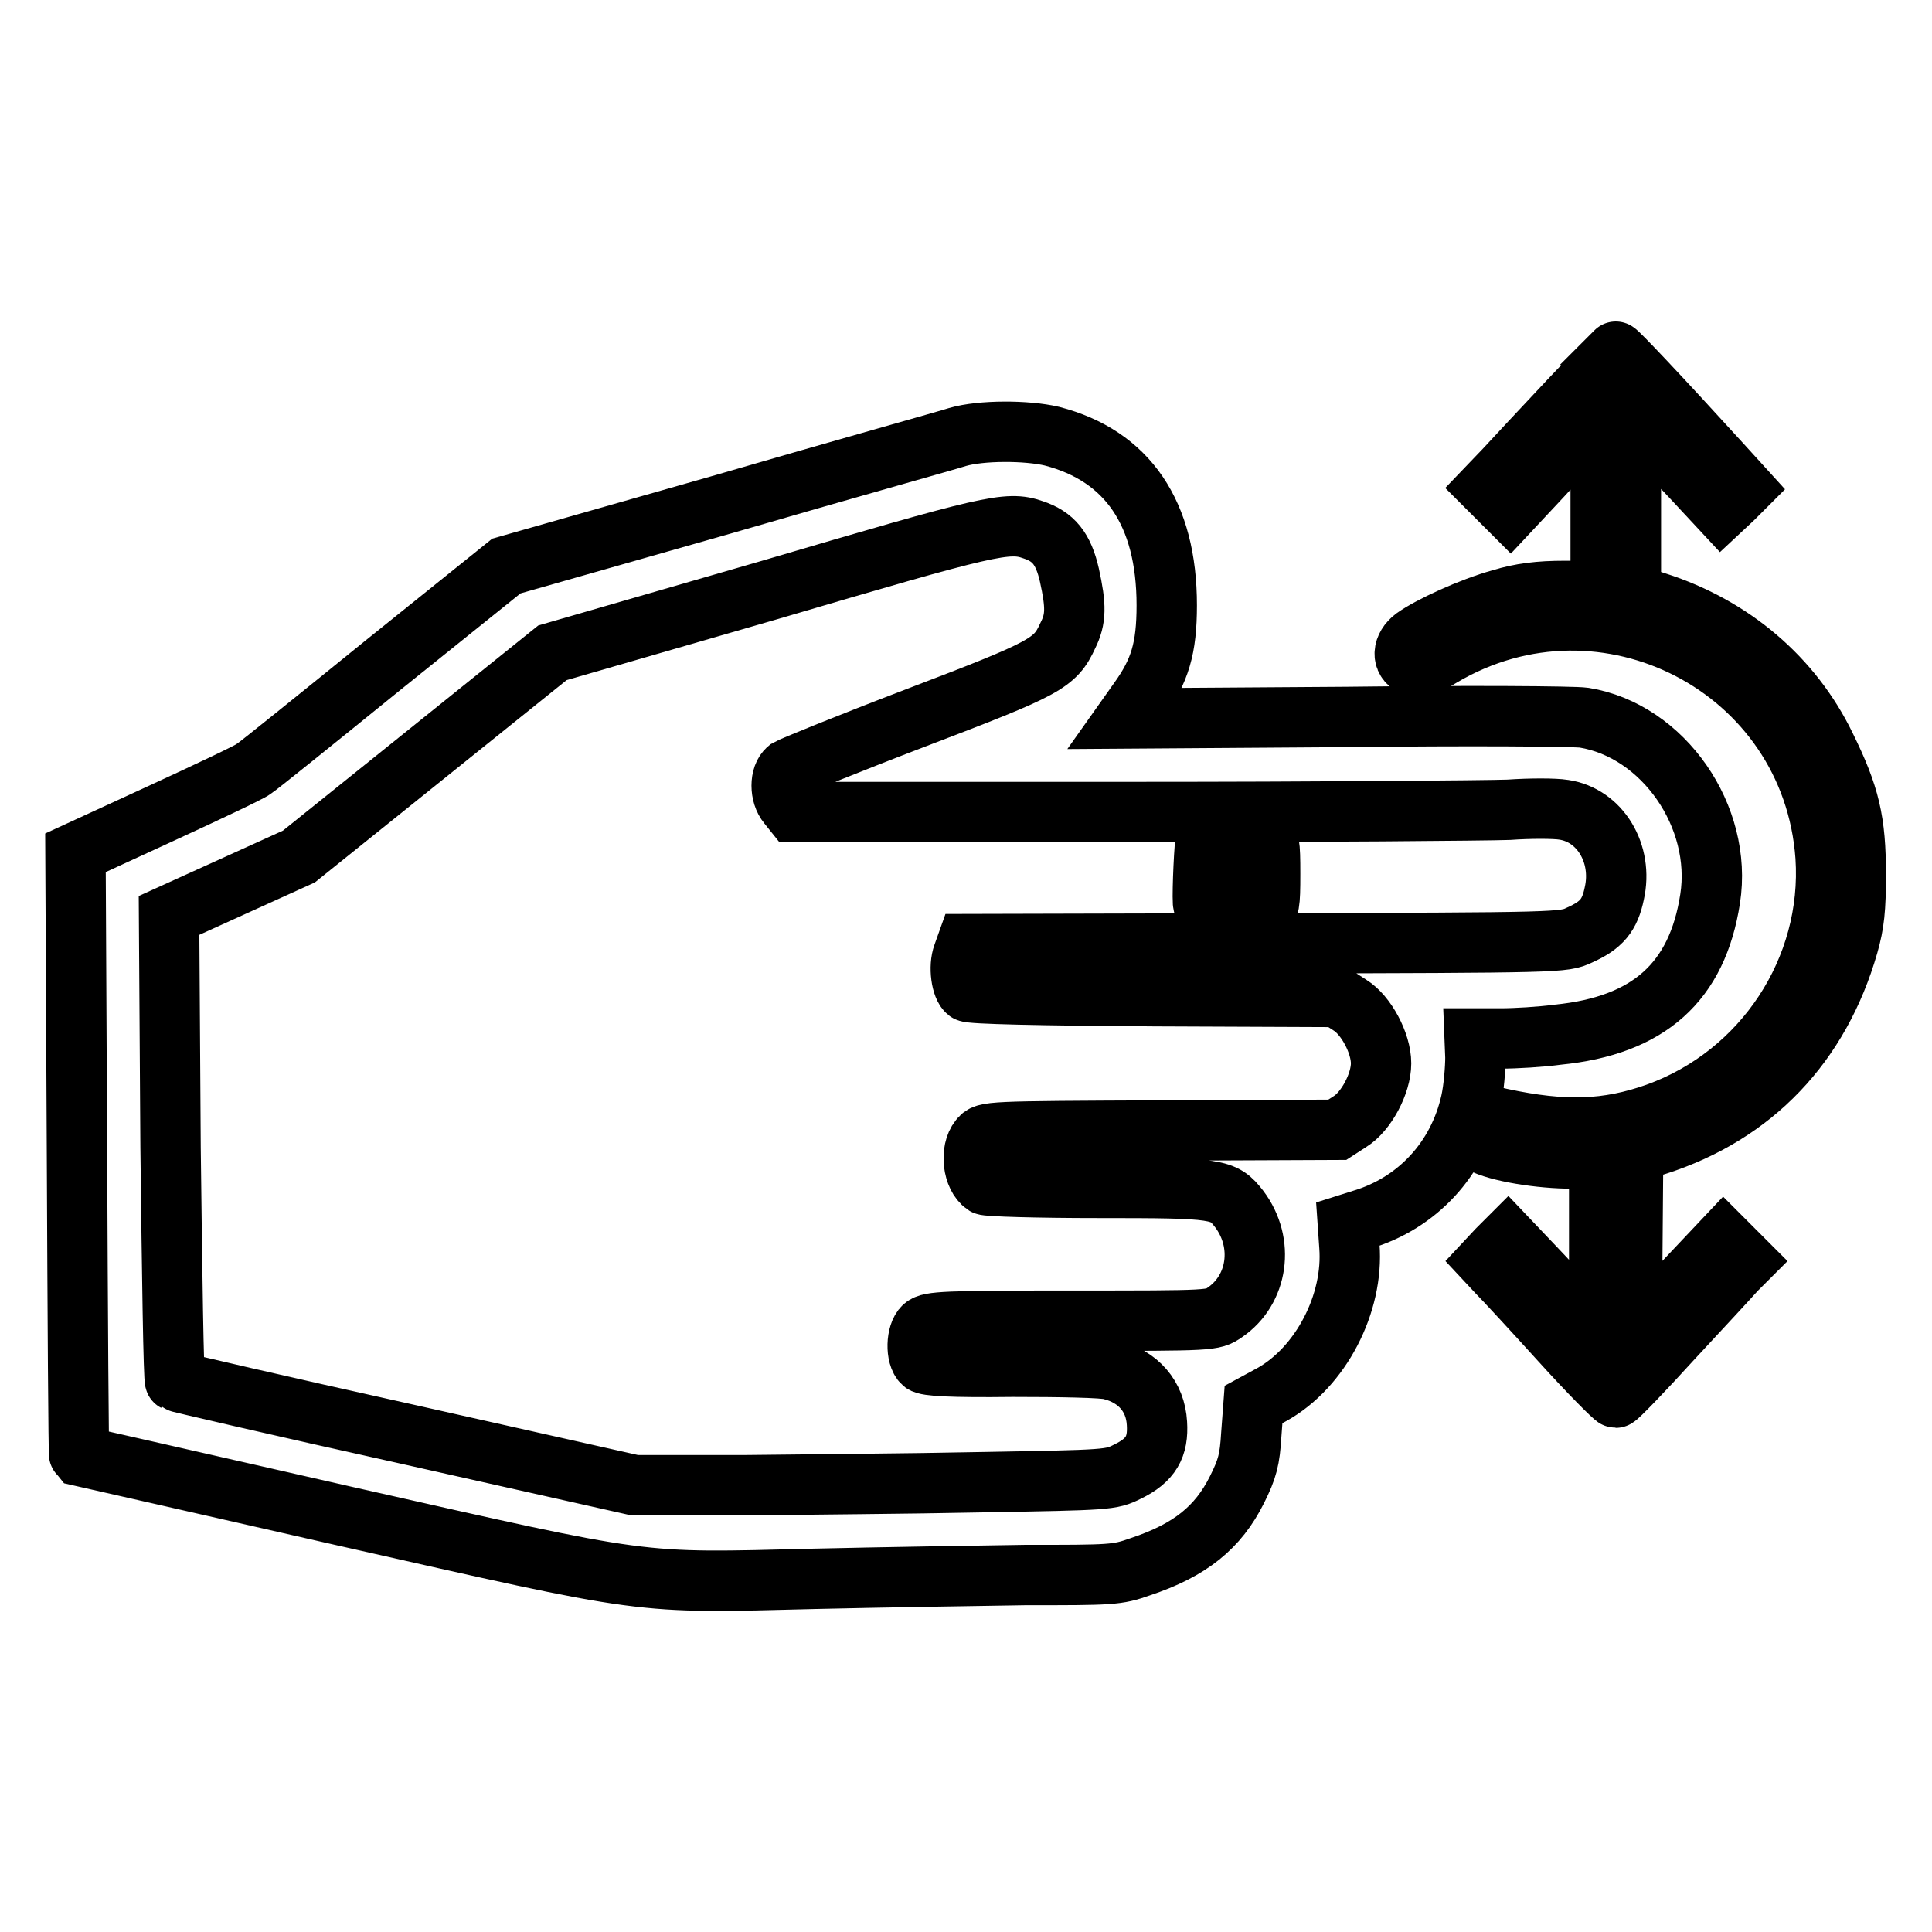
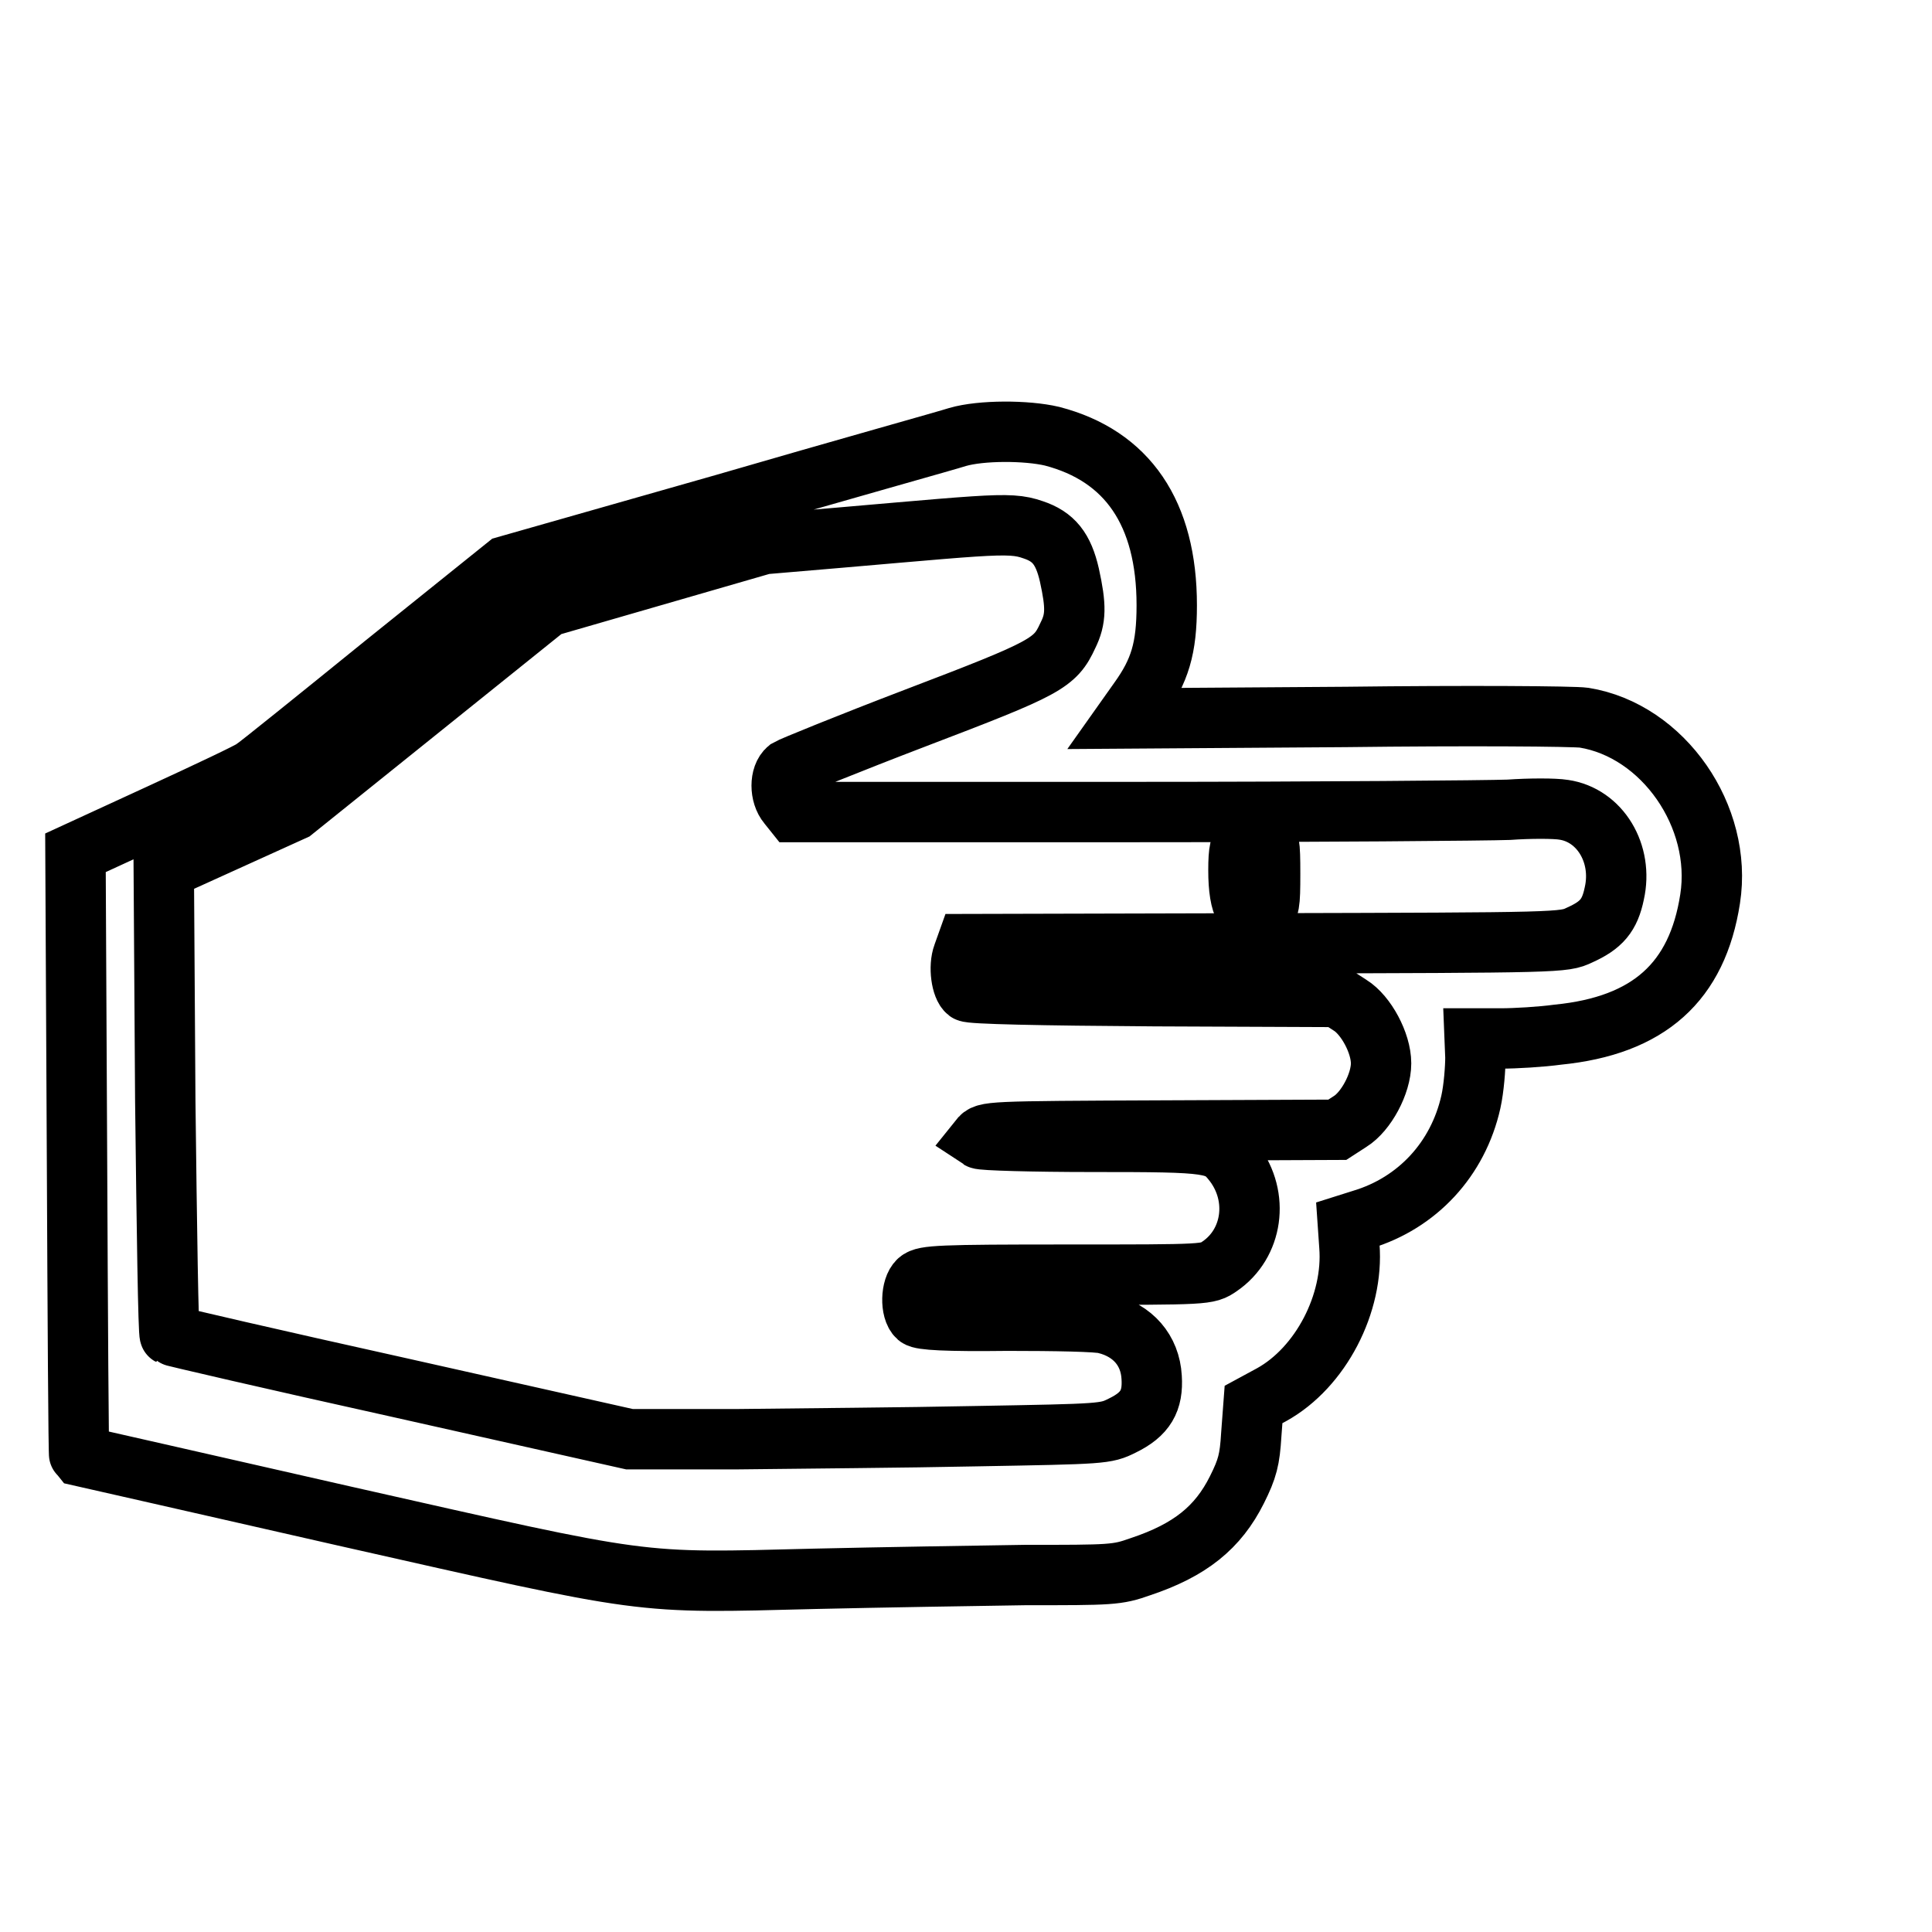
<svg xmlns="http://www.w3.org/2000/svg" version="1.1" x="0px" y="0px" viewBox="0 0 256 256" enable-background="new 0 0 256 256" xml:space="preserve">
  <g>
    <g>
      <g>
-         <path stroke-width="8" fill-opacity="0" stroke="#000000" d="M207.9,53.1c-3.4,3.6-7.2,7.7-8.5,9.1l-2.3,2.4l1.5,1.5l1.5,1.5l4.3-4.6c2.3-2.5,5-5.5,6-6.5l1.7-1.8l0,11.8v11.8l-4.8,0c-3.3,0-5.8,0.3-8.4,1.1c-4,1.1-9.4,3.6-11.5,5.1c-1.6,1.2-1.7,3-0.2,3.7c0.9,0.4,1.5,0.2,3.8-1.2c21.6-12.8,49.1,1.4,50.9,26.5c1,14.9-8.2,28.9-22.4,34c-6.5,2.3-12.2,2.5-20.6,0.7c-2.1-0.5-2.7-0.5-3.3,0c-1.1,0.9-0.9,2.2,0.3,3c1.7,1.2,7.2,2.2,11.7,2.3l4.3,0v11.8V177l-2.2-2.3c-1.2-1.3-3.9-4.2-6-6.4l-3.9-4.1l-1.4,1.4l-1.4,1.5l1.4,1.5c0.8,0.8,4.6,4.9,8.4,9.1s7.1,7.5,7.3,7.5c0.2,0,3.6-3.5,7.5-7.8c4-4.3,7.7-8.3,8.4-9.1l1.2-1.2l-1.4-1.4l-1.4-1.4l-3.4,3.6c-1.9,2-4.6,4.9-6.1,6.4l-2.7,2.8l0.1-12.2l0.1-12.2l3.2-1c12.7-4.1,21.5-13.3,25.3-26.5c0.8-2.8,1-4.8,1-9.3c0-7.1-0.8-10.5-4-17c-4.4-9.1-12.4-15.9-22.4-19.1l-3.4-1.1v-12V54.6l2,2.1c1.1,1.2,3.7,4.1,6,6.5l4,4.3l1.5-1.4l1.4-1.4l-3-3.3c-8.2-9-13.6-14.7-13.9-14.8C214.2,46.5,211.3,49.5,207.9,53.1z" />
-         <path stroke-width="8" fill-opacity="0" stroke="#000000" d="M126.9,57.9c-1.2,0.4-15.2,4.3-31,8.9L67.1,75L50.8,88.1c-9,7.3-16.7,13.5-17.2,13.8c-0.5,0.4-6,3-12.3,5.9L10,113l0.2,39.9c0.1,21.9,0.2,39.9,0.3,40c0,0,15.9,3.6,35.2,8c40.8,9.2,38.3,8.9,62.3,8.3c8.6-0.2,21.2-0.4,27.8-0.5c11.5,0,12.2,0,15.3-1.1c6.6-2.2,10.3-5.2,12.8-10.2c1.4-2.8,1.7-4,1.9-7.3l0.3-4l2.4-1.3c6.5-3.6,10.9-12.1,10.3-19.7l-0.2-2.9l1.9-0.6c7.3-2.2,12.7-8,14.4-15.6c0.4-1.8,0.6-4.5,0.6-5.9l-0.1-2.5h3.5c1.9,0,5.3-0.2,7.5-0.5c12.1-1.2,18.5-7,20.2-18c1.7-10.9-6.2-22.3-16.7-24c-1.3-0.2-15.6-0.3-31.6-0.1l-29.1,0.2l1.7-2.4c2.8-3.9,3.7-6.9,3.7-12.6c0-12.2-5.2-19.8-15.2-22.4C136,57,130,57,126.9,57.9z M136.9,70.2c2.7,0.9,4,2.5,4.8,6c0.9,4.1,0.9,5.8-0.2,8c-1.7,3.7-2.8,4.3-20.1,10.9c-8.9,3.4-16.5,6.5-17,6.8c-1.1,0.9-1.1,3.4,0,4.7l0.8,1H150c24.7,0,47.1-0.2,49.9-0.3c2.8-0.2,6.1-0.2,7.3,0c4.8,0.7,7.9,5.8,6.7,11.1c-0.6,2.9-1.7,4.2-4.6,5.5c-2.1,1-2.4,1-41.7,1.1l-39.5,0.1l-0.5,1.4c-0.6,1.6-0.2,4.3,0.6,4.9c0.4,0.3,9.5,0.5,24.8,0.6l24.2,0.1l1.7,1.1c2.1,1.3,4.1,5,4.1,7.7c0,2.7-2,6.4-4.1,7.7l-1.7,1.1l-23.3,0.1c-23.1,0.1-23.3,0.1-24.1,1.1c-1.3,1.6-0.9,5,0.7,6.1c0.3,0.2,7,0.4,15,0.4c16,0,16.6,0.1,18.7,2.8c3.4,4.5,2.5,10.7-1.9,13.7c-1.6,1.1-1.6,1.1-20.3,1.1c-16.8,0-18.8,0.1-19.6,0.8c-1,0.9-1.1,3.9-0.1,4.8c0.5,0.4,3.7,0.6,11.9,0.5c6.2,0,12.1,0.1,13,0.4c3.6,0.9,5.9,3.5,6.1,7.1c0.2,3.1-0.8,4.9-3.9,6.4c-2.2,1.1-2.5,1.1-19.3,1.4c-9.4,0.2-23.6,0.3-31.5,0.4l-14.5,0l-30.3-6.8c-16.7-3.7-30.5-6.9-30.6-7c-0.2-0.1-0.4-14.1-0.6-31l-0.2-30.7l8.6-3.9l8.6-3.9l16.8-13.5l16.8-13.5l28.7-8.3C131.1,69.6,133.5,69,136.9,70.2z" />
+         <path stroke-width="8" fill-opacity="0" stroke="#000000" d="M126.9,57.9c-1.2,0.4-15.2,4.3-31,8.9L67.1,75L50.8,88.1c-9,7.3-16.7,13.5-17.2,13.8c-0.5,0.4-6,3-12.3,5.9L10,113l0.2,39.9c0.1,21.9,0.2,39.9,0.3,40c0,0,15.9,3.6,35.2,8c40.8,9.2,38.3,8.9,62.3,8.3c8.6-0.2,21.2-0.4,27.8-0.5c11.5,0,12.2,0,15.3-1.1c6.6-2.2,10.3-5.2,12.8-10.2c1.4-2.8,1.7-4,1.9-7.3l0.3-4l2.4-1.3c6.5-3.6,10.9-12.1,10.3-19.7l-0.2-2.9l1.9-0.6c7.3-2.2,12.7-8,14.4-15.6c0.4-1.8,0.6-4.5,0.6-5.9l-0.1-2.5h3.5c1.9,0,5.3-0.2,7.5-0.5c12.1-1.2,18.5-7,20.2-18c1.7-10.9-6.2-22.3-16.7-24c-1.3-0.2-15.6-0.3-31.6-0.1l-29.1,0.2l1.7-2.4c2.8-3.9,3.7-6.9,3.7-12.6c0-12.2-5.2-19.8-15.2-22.4C136,57,130,57,126.9,57.9z M136.9,70.2c2.7,0.9,4,2.5,4.8,6c0.9,4.1,0.9,5.8-0.2,8c-1.7,3.7-2.8,4.3-20.1,10.9c-8.9,3.4-16.5,6.5-17,6.8c-1.1,0.9-1.1,3.4,0,4.7l0.8,1H150c24.7,0,47.1-0.2,49.9-0.3c2.8-0.2,6.1-0.2,7.3,0c4.8,0.7,7.9,5.8,6.7,11.1c-0.6,2.9-1.7,4.2-4.6,5.5c-2.1,1-2.4,1-41.7,1.1l-39.5,0.1l-0.5,1.4c-0.6,1.6-0.2,4.3,0.6,4.9c0.4,0.3,9.5,0.5,24.8,0.6l24.2,0.1l1.7,1.1c2.1,1.3,4.1,5,4.1,7.7c0,2.7-2,6.4-4.1,7.7l-1.7,1.1l-23.3,0.1c-23.1,0.1-23.3,0.1-24.1,1.1c0.3,0.2,7,0.4,15,0.4c16,0,16.6,0.1,18.7,2.8c3.4,4.5,2.5,10.7-1.9,13.7c-1.6,1.1-1.6,1.1-20.3,1.1c-16.8,0-18.8,0.1-19.6,0.8c-1,0.9-1.1,3.9-0.1,4.8c0.5,0.4,3.7,0.6,11.9,0.5c6.2,0,12.1,0.1,13,0.4c3.6,0.9,5.9,3.5,6.1,7.1c0.2,3.1-0.8,4.9-3.9,6.4c-2.2,1.1-2.5,1.1-19.3,1.4c-9.4,0.2-23.6,0.3-31.5,0.4l-14.5,0l-30.3-6.8c-16.7-3.7-30.5-6.9-30.6-7c-0.2-0.1-0.4-14.1-0.6-31l-0.2-30.7l8.6-3.9l8.6-3.9l16.8-13.5l16.8-13.5l28.7-8.3C131.1,69.6,133.5,69,136.9,70.2z" />
        <path stroke-width="8" fill-opacity="0" stroke="#000000" d="M165,111.2c-0.7,0.7-0.9,1.5-0.9,4.1c0,4.9,1.1,6.7,3.3,5.6c0.8-0.5,0.9-1,0.9-5.1s-0.1-4.6-0.9-5.1C166.1,110.2,166,110.2,165,111.2z" />
-         <path stroke-width="8" fill-opacity="0" stroke="#000000" d="M159.8,111.1c-0.2,0.4-0.5,6.9-0.4,8.5c0.1,1.2,1.7,1.9,2.8,1.3c0.9-0.5,0.9-0.9,0.8-5.2l-0.1-4.7l-1.5-0.1C160.6,110.8,159.9,110.9,159.8,111.1z" />
      </g>
    </g>
  </g>
</svg>